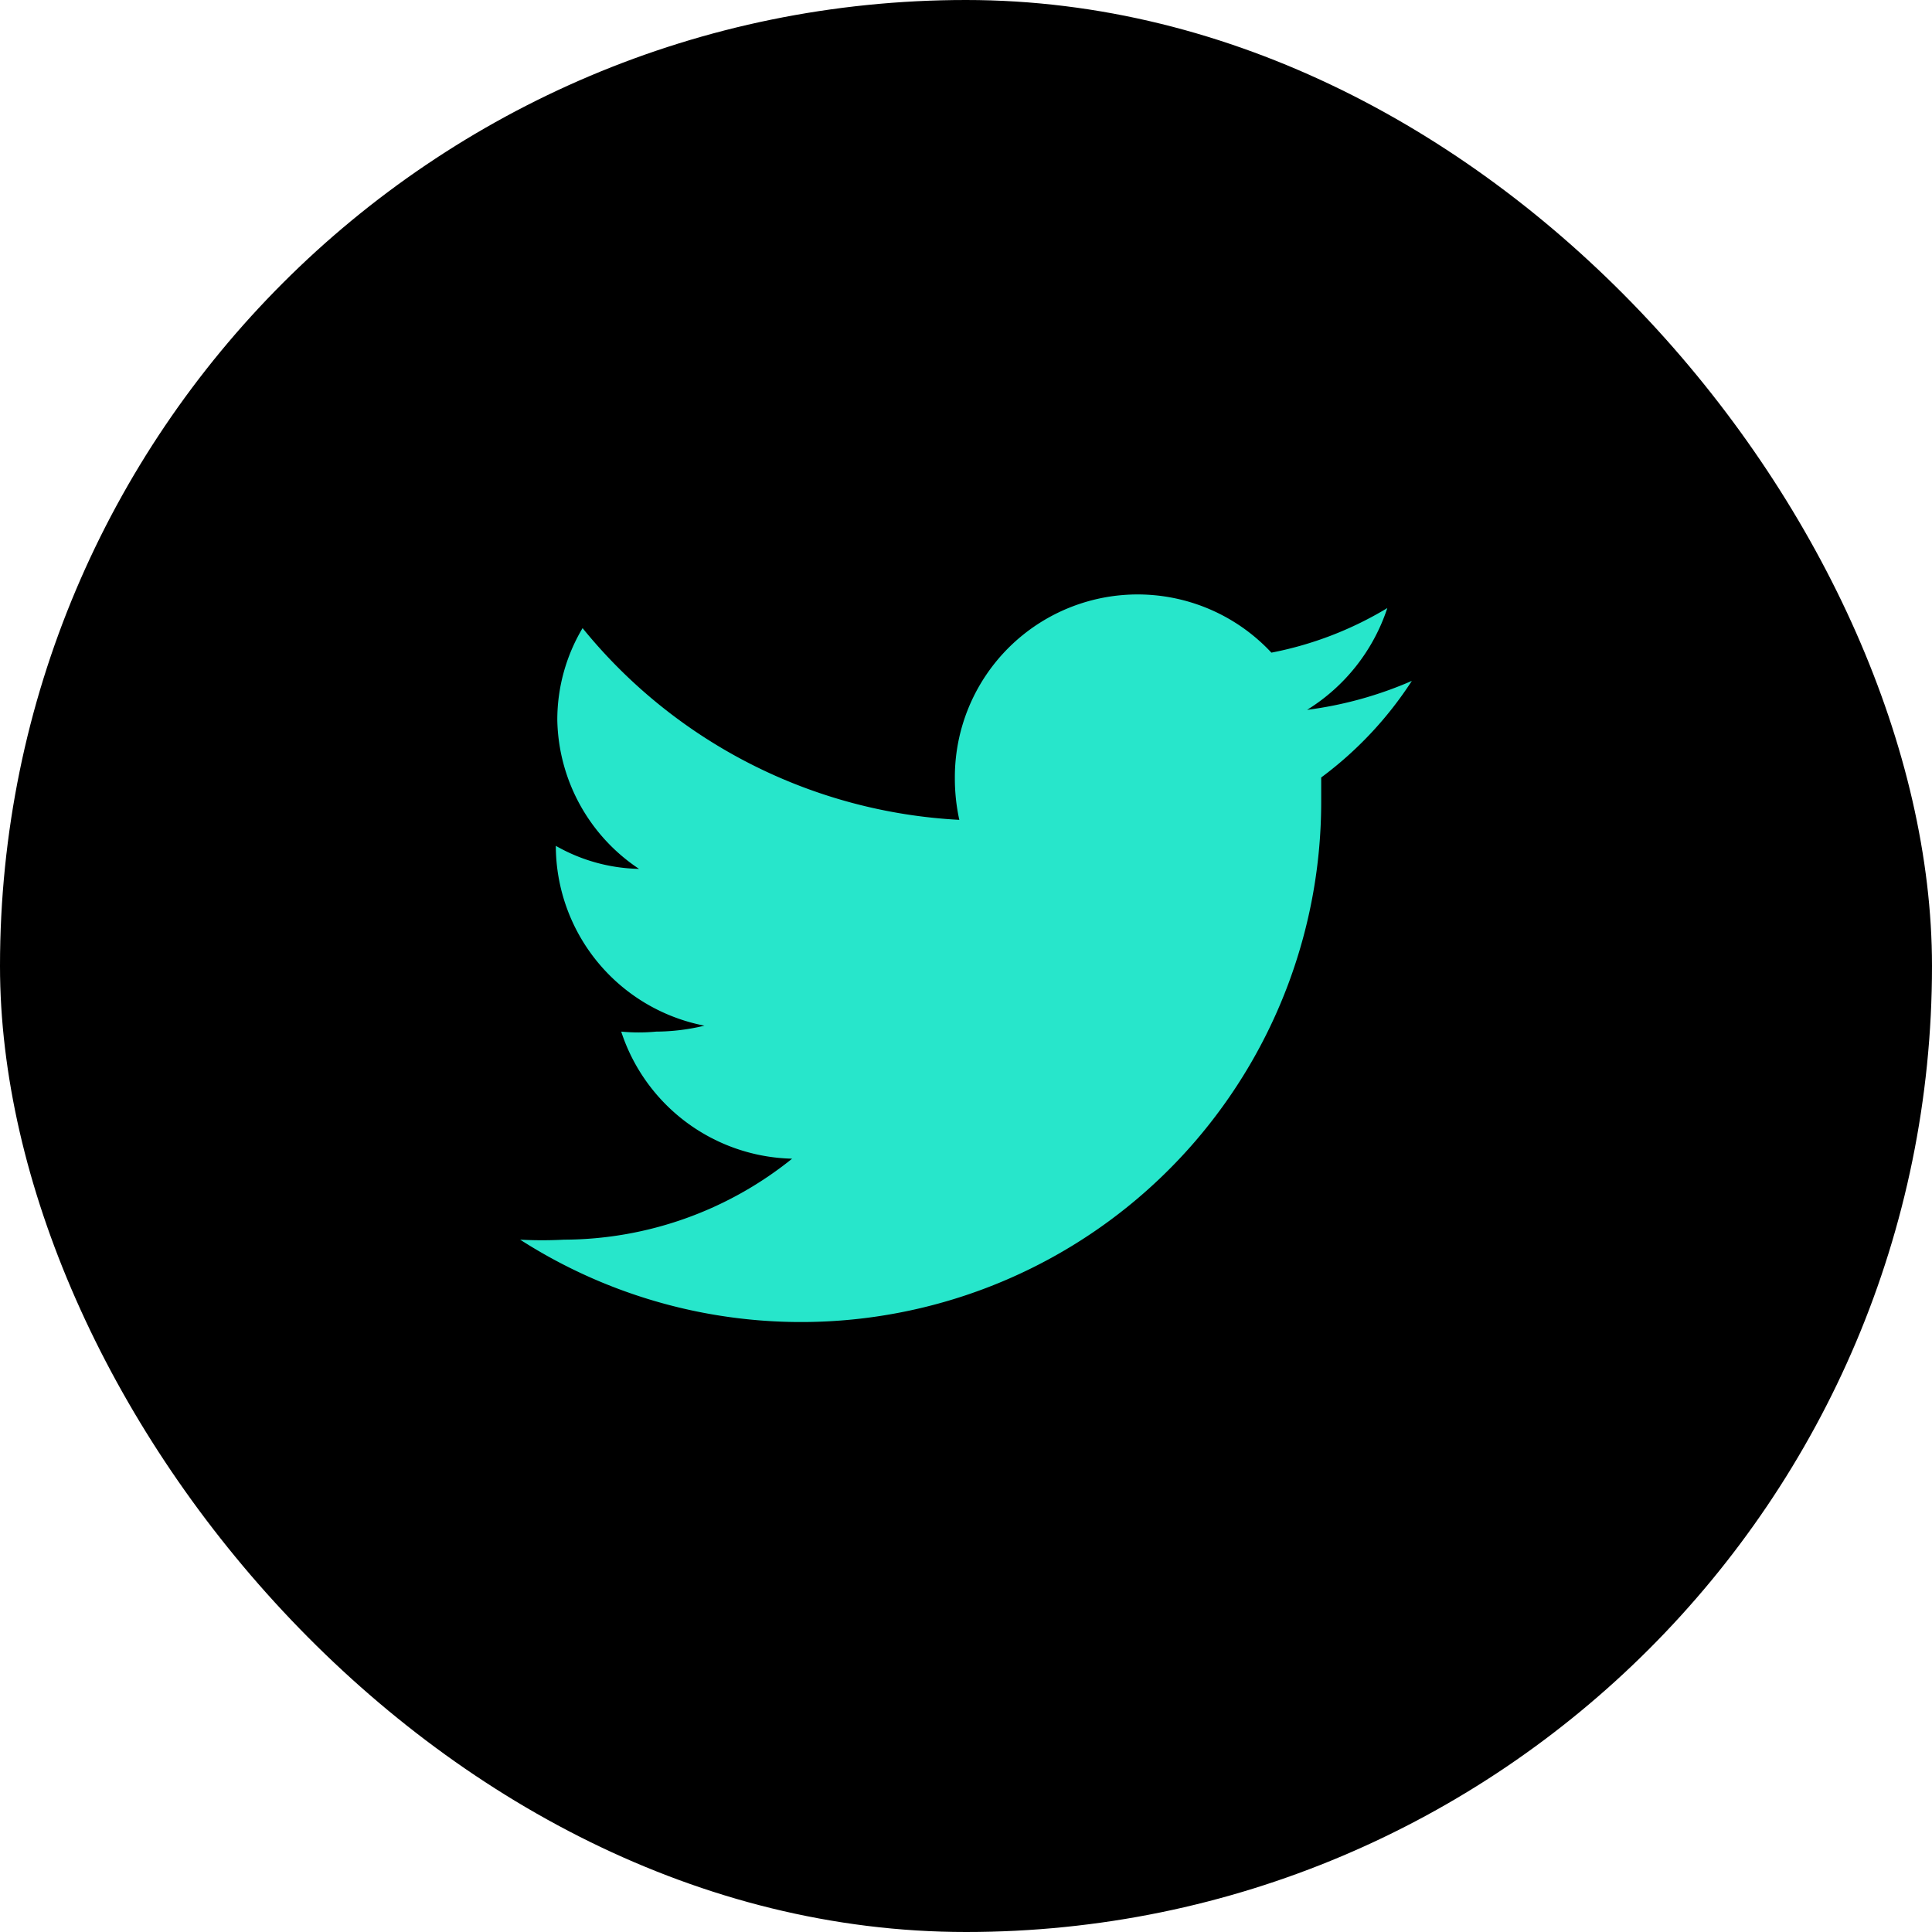
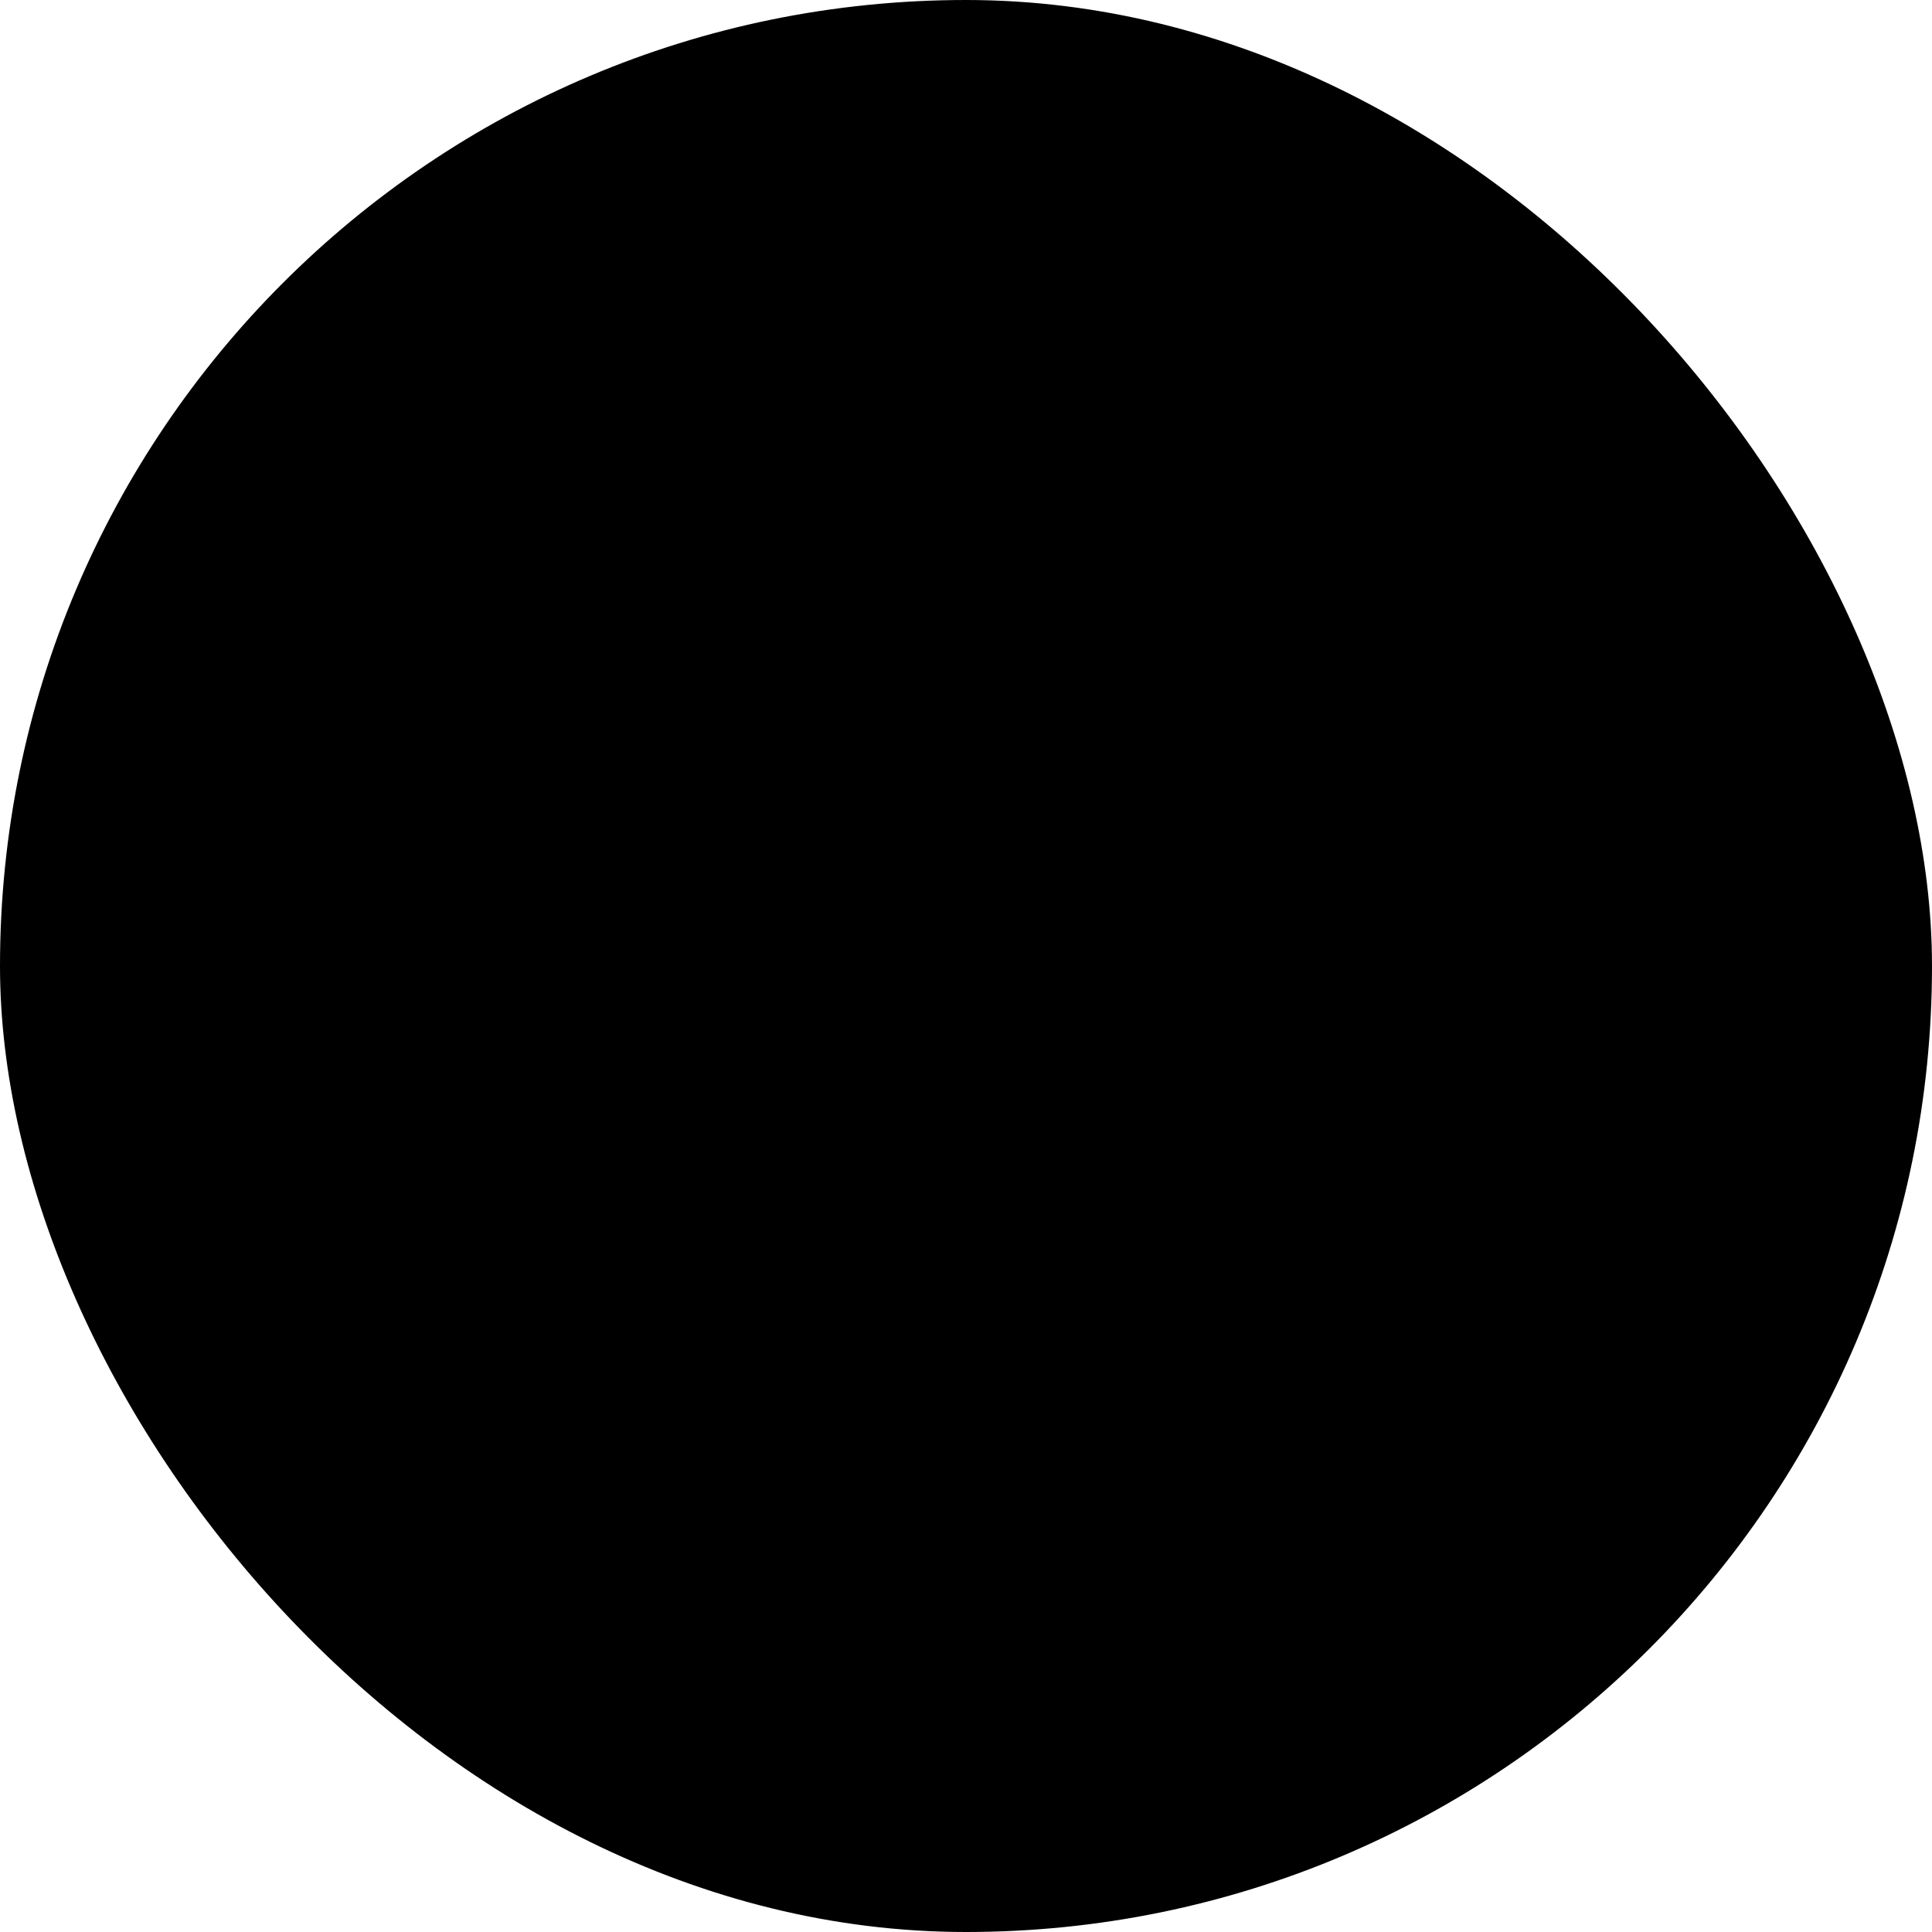
<svg xmlns="http://www.w3.org/2000/svg" width="26" height="26" viewBox="0 0 26 26">
  <g id="Group_51" data-name="Group 51" transform="translate(5289 -7277)">
    <g id="Group_46" data-name="Group 46">
      <rect id="Rectangle_193" data-name="Rectangle 193" width="26" height="26" rx="13" transform="translate(-5289 7277)" />
-       <path id="Path_160" data-name="Path 160" d="M18,8.28a5.17,5.17,0,0,1-1.41.39A2.55,2.55,0,0,0,17.67,7.3a4.77,4.77,0,0,1-1.56.6,2.46,2.46,0,0,0-4.26,1.69,2.6,2.6,0,0,0,.06.56A7,7,0,0,1,6.84,7.57,2.41,2.41,0,0,0,6.5,8.81a2.46,2.46,0,0,0,1.1,2,2.35,2.35,0,0,1-1.12-.31h0a2.47,2.47,0,0,0,2,2.42,2.82,2.82,0,0,1-.65.08,2.49,2.49,0,0,1-.47,0,2.48,2.48,0,0,0,2.3,1.71A4.92,4.92,0,0,1,6.59,15.8a5.68,5.68,0,0,1-.59,0A7,7,0,0,0,16.78,9.9c0-.11,0-.21,0-.32A5,5,0,0,0,18,8.28Z" transform="translate(-5288 7277.883)" fill="#27e6cb" />
    </g>
  </g>
</svg>